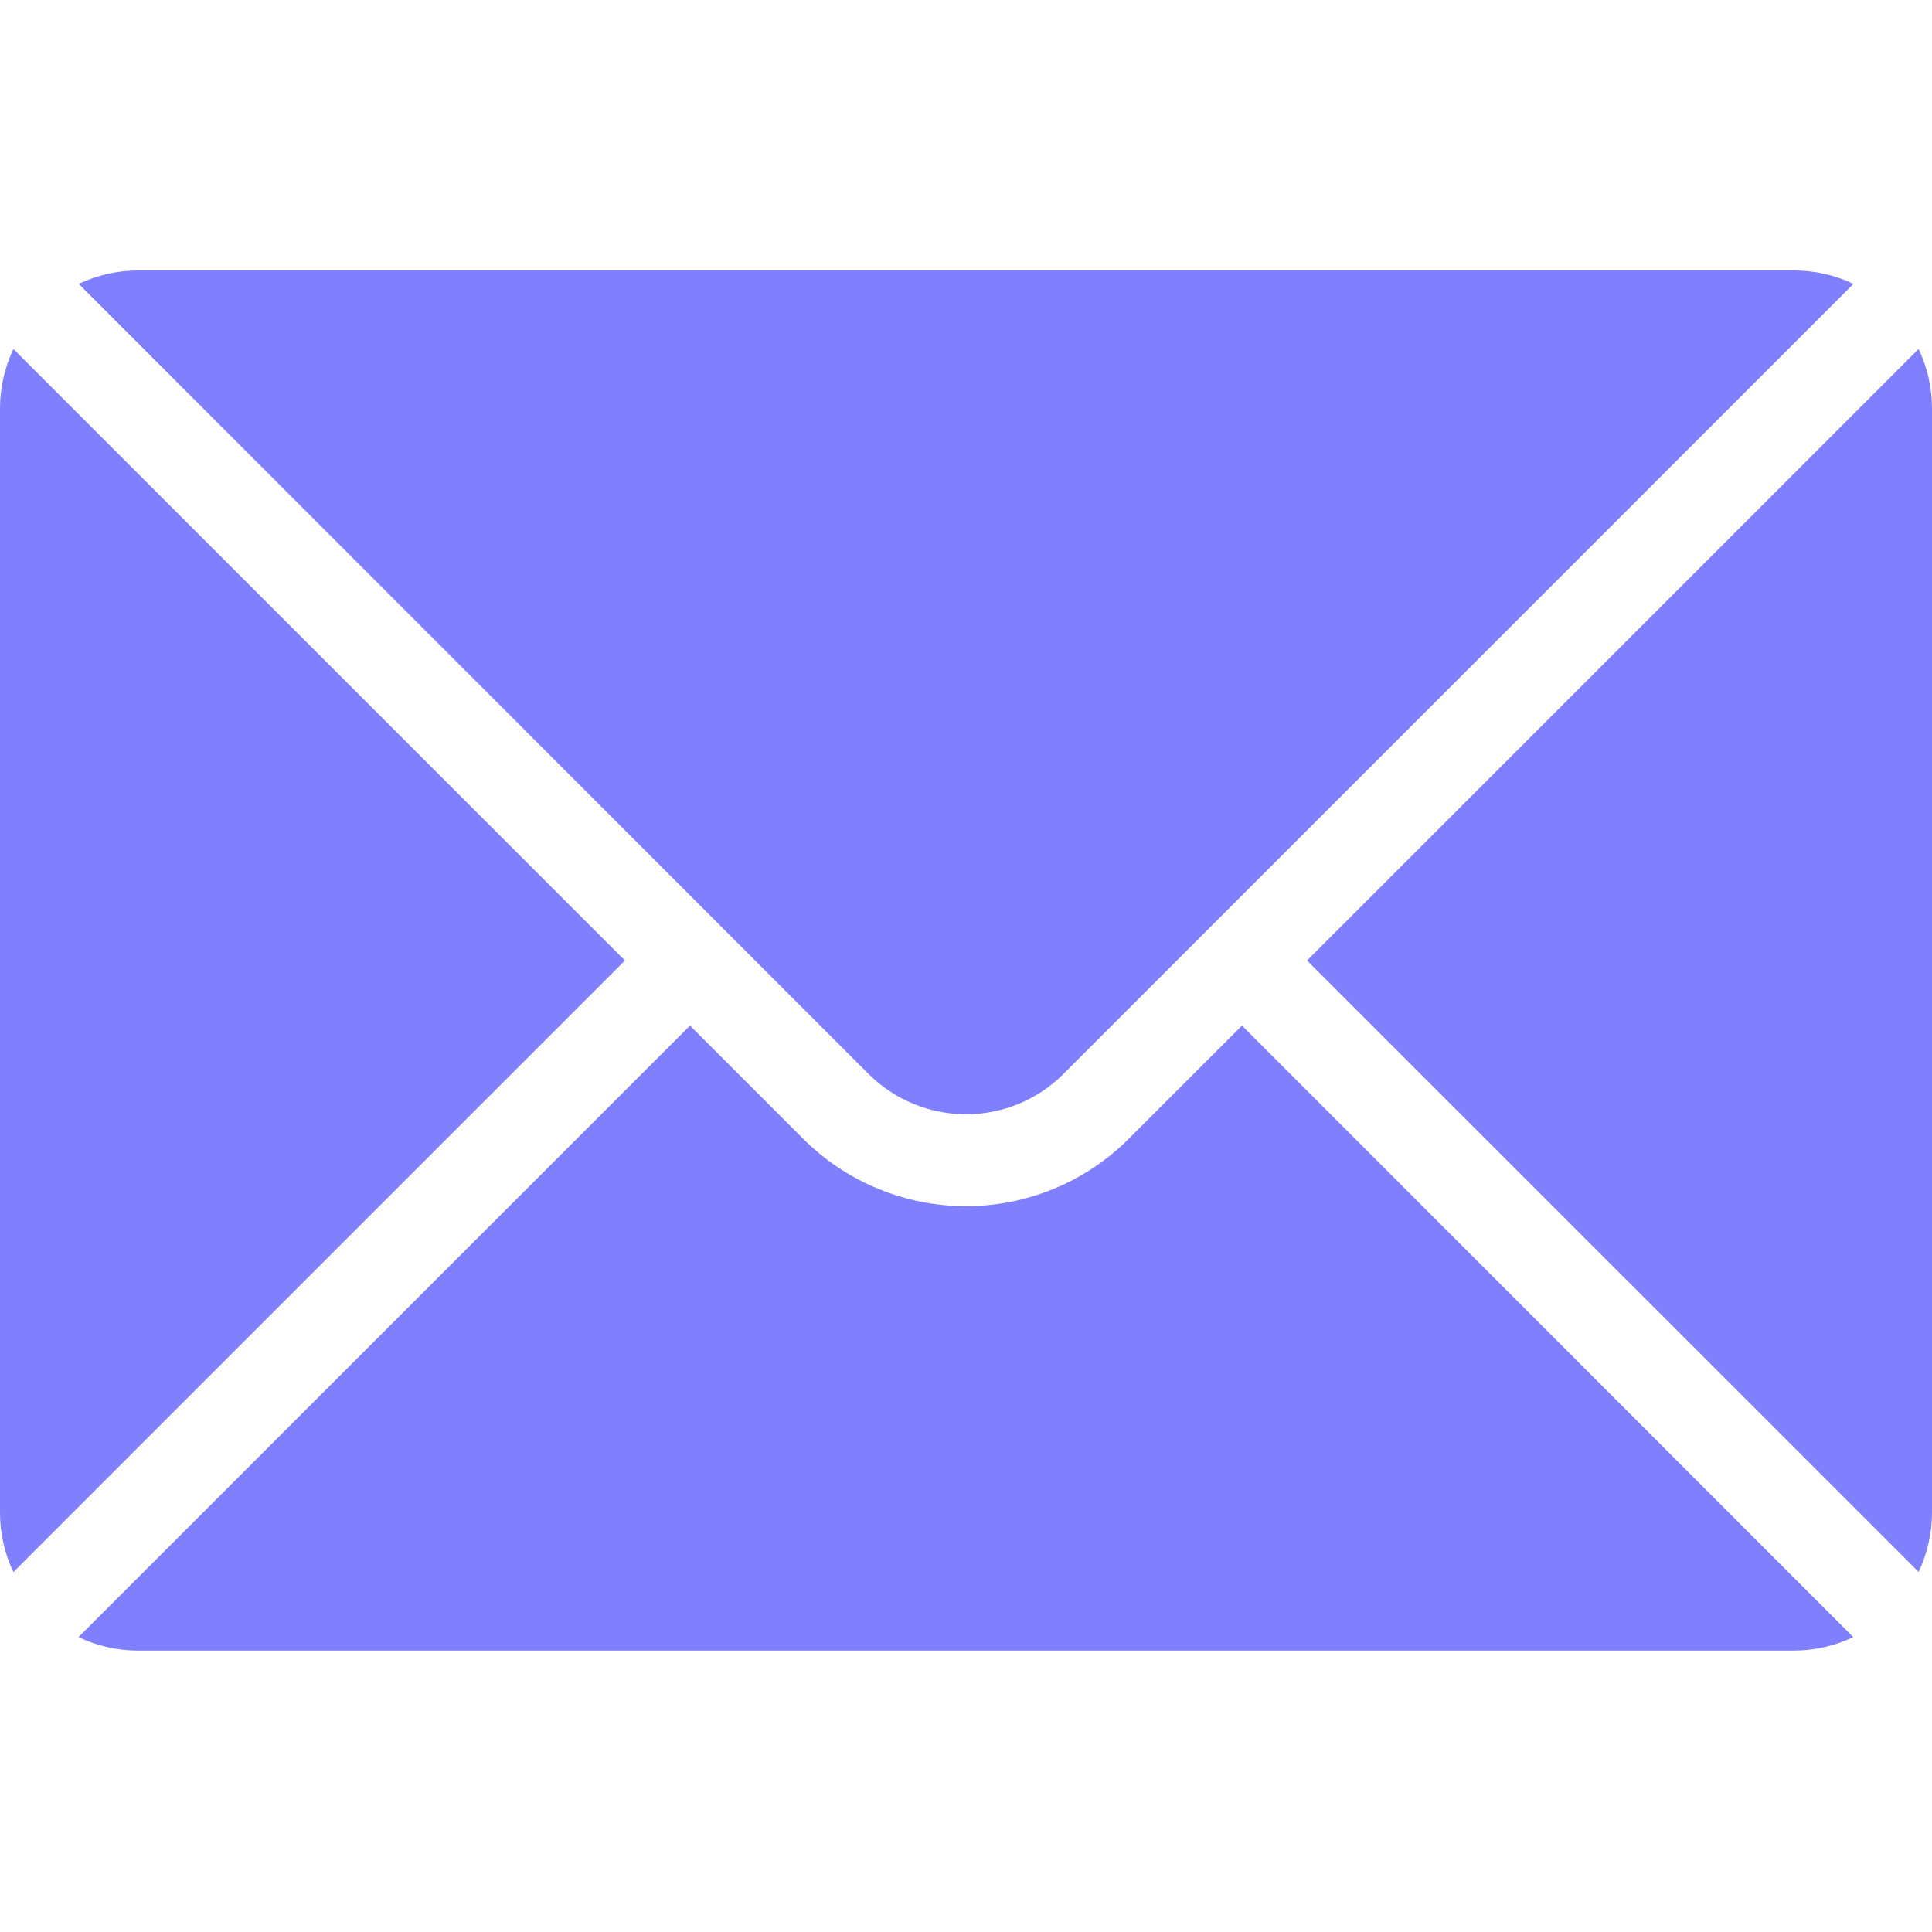
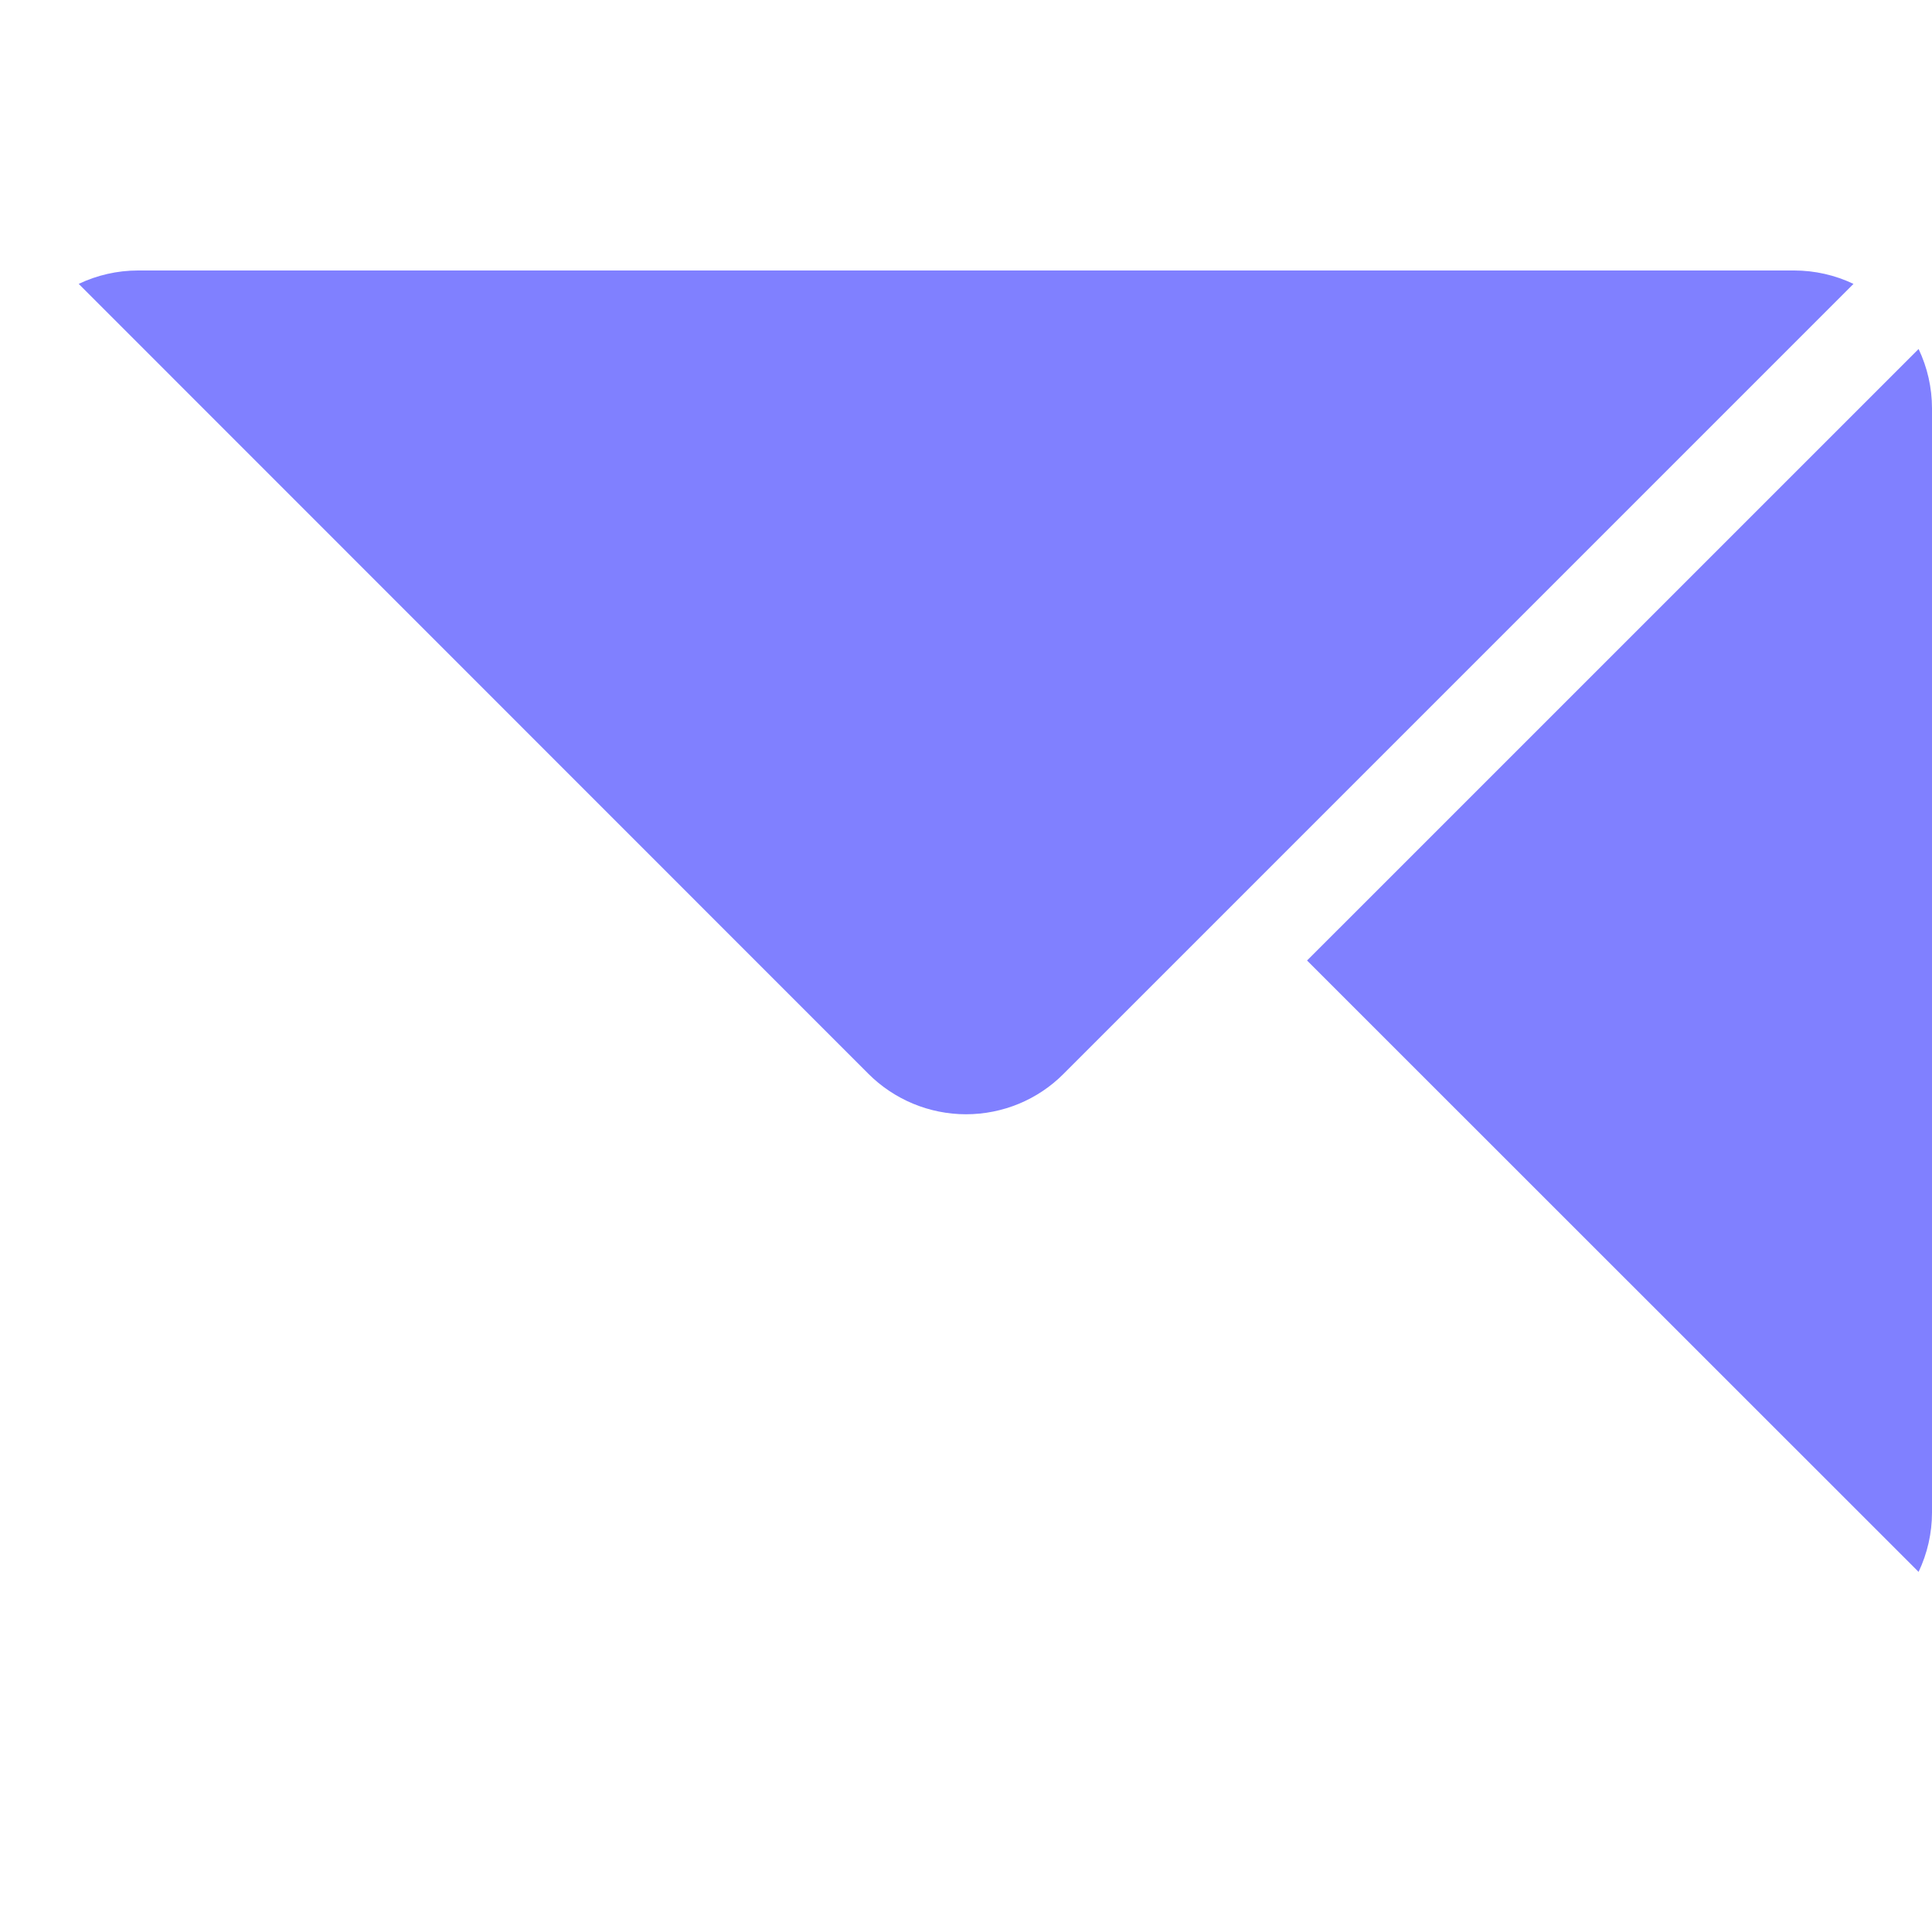
<svg xmlns="http://www.w3.org/2000/svg" width="50" height="50" viewBox="0 0 50 50" fill="none">
-   <path fill-rule="evenodd" clip-rule="evenodd" d="M17.858 26.542L2.031 42.368C2.505 42.595 3.031 42.716 3.568 42.716H46.426C46.963 42.716 47.489 42.595 47.963 42.368L32.142 26.542L29.21 29.474C28.095 30.589 26.579 31.216 25 31.216C23.421 31.216 21.905 30.589 20.789 29.474L17.858 26.542Z" fill="#8080FF" />
  <path fill-rule="evenodd" clip-rule="evenodd" d="M49.653 9.032C49.879 9.506 50 10.032 50 10.569V39.143C50 39.68 49.879 40.206 49.653 40.68L33.826 24.858L49.653 9.032Z" fill="#8080FF" />
-   <path fill-rule="evenodd" clip-rule="evenodd" d="M0.347 9.032L16.174 24.858L0.347 40.685C0.121 40.211 0 39.685 0 39.148C0 31.827 0 17.895 0 10.574C0 10.032 0.121 9.511 0.347 9.032Z" fill="#8080FF" />
  <path fill-rule="evenodd" clip-rule="evenodd" d="M47.968 7.347C47.495 7.121 46.968 7 46.431 7C36.468 7 13.537 7 3.574 7C3.037 7 2.51 7.121 2.037 7.347L22.474 27.79C23.142 28.458 24.052 28.837 25 28.837C25.947 28.837 26.858 28.463 27.526 27.79L47.968 7.347Z" fill="#8080FF" />
</svg>